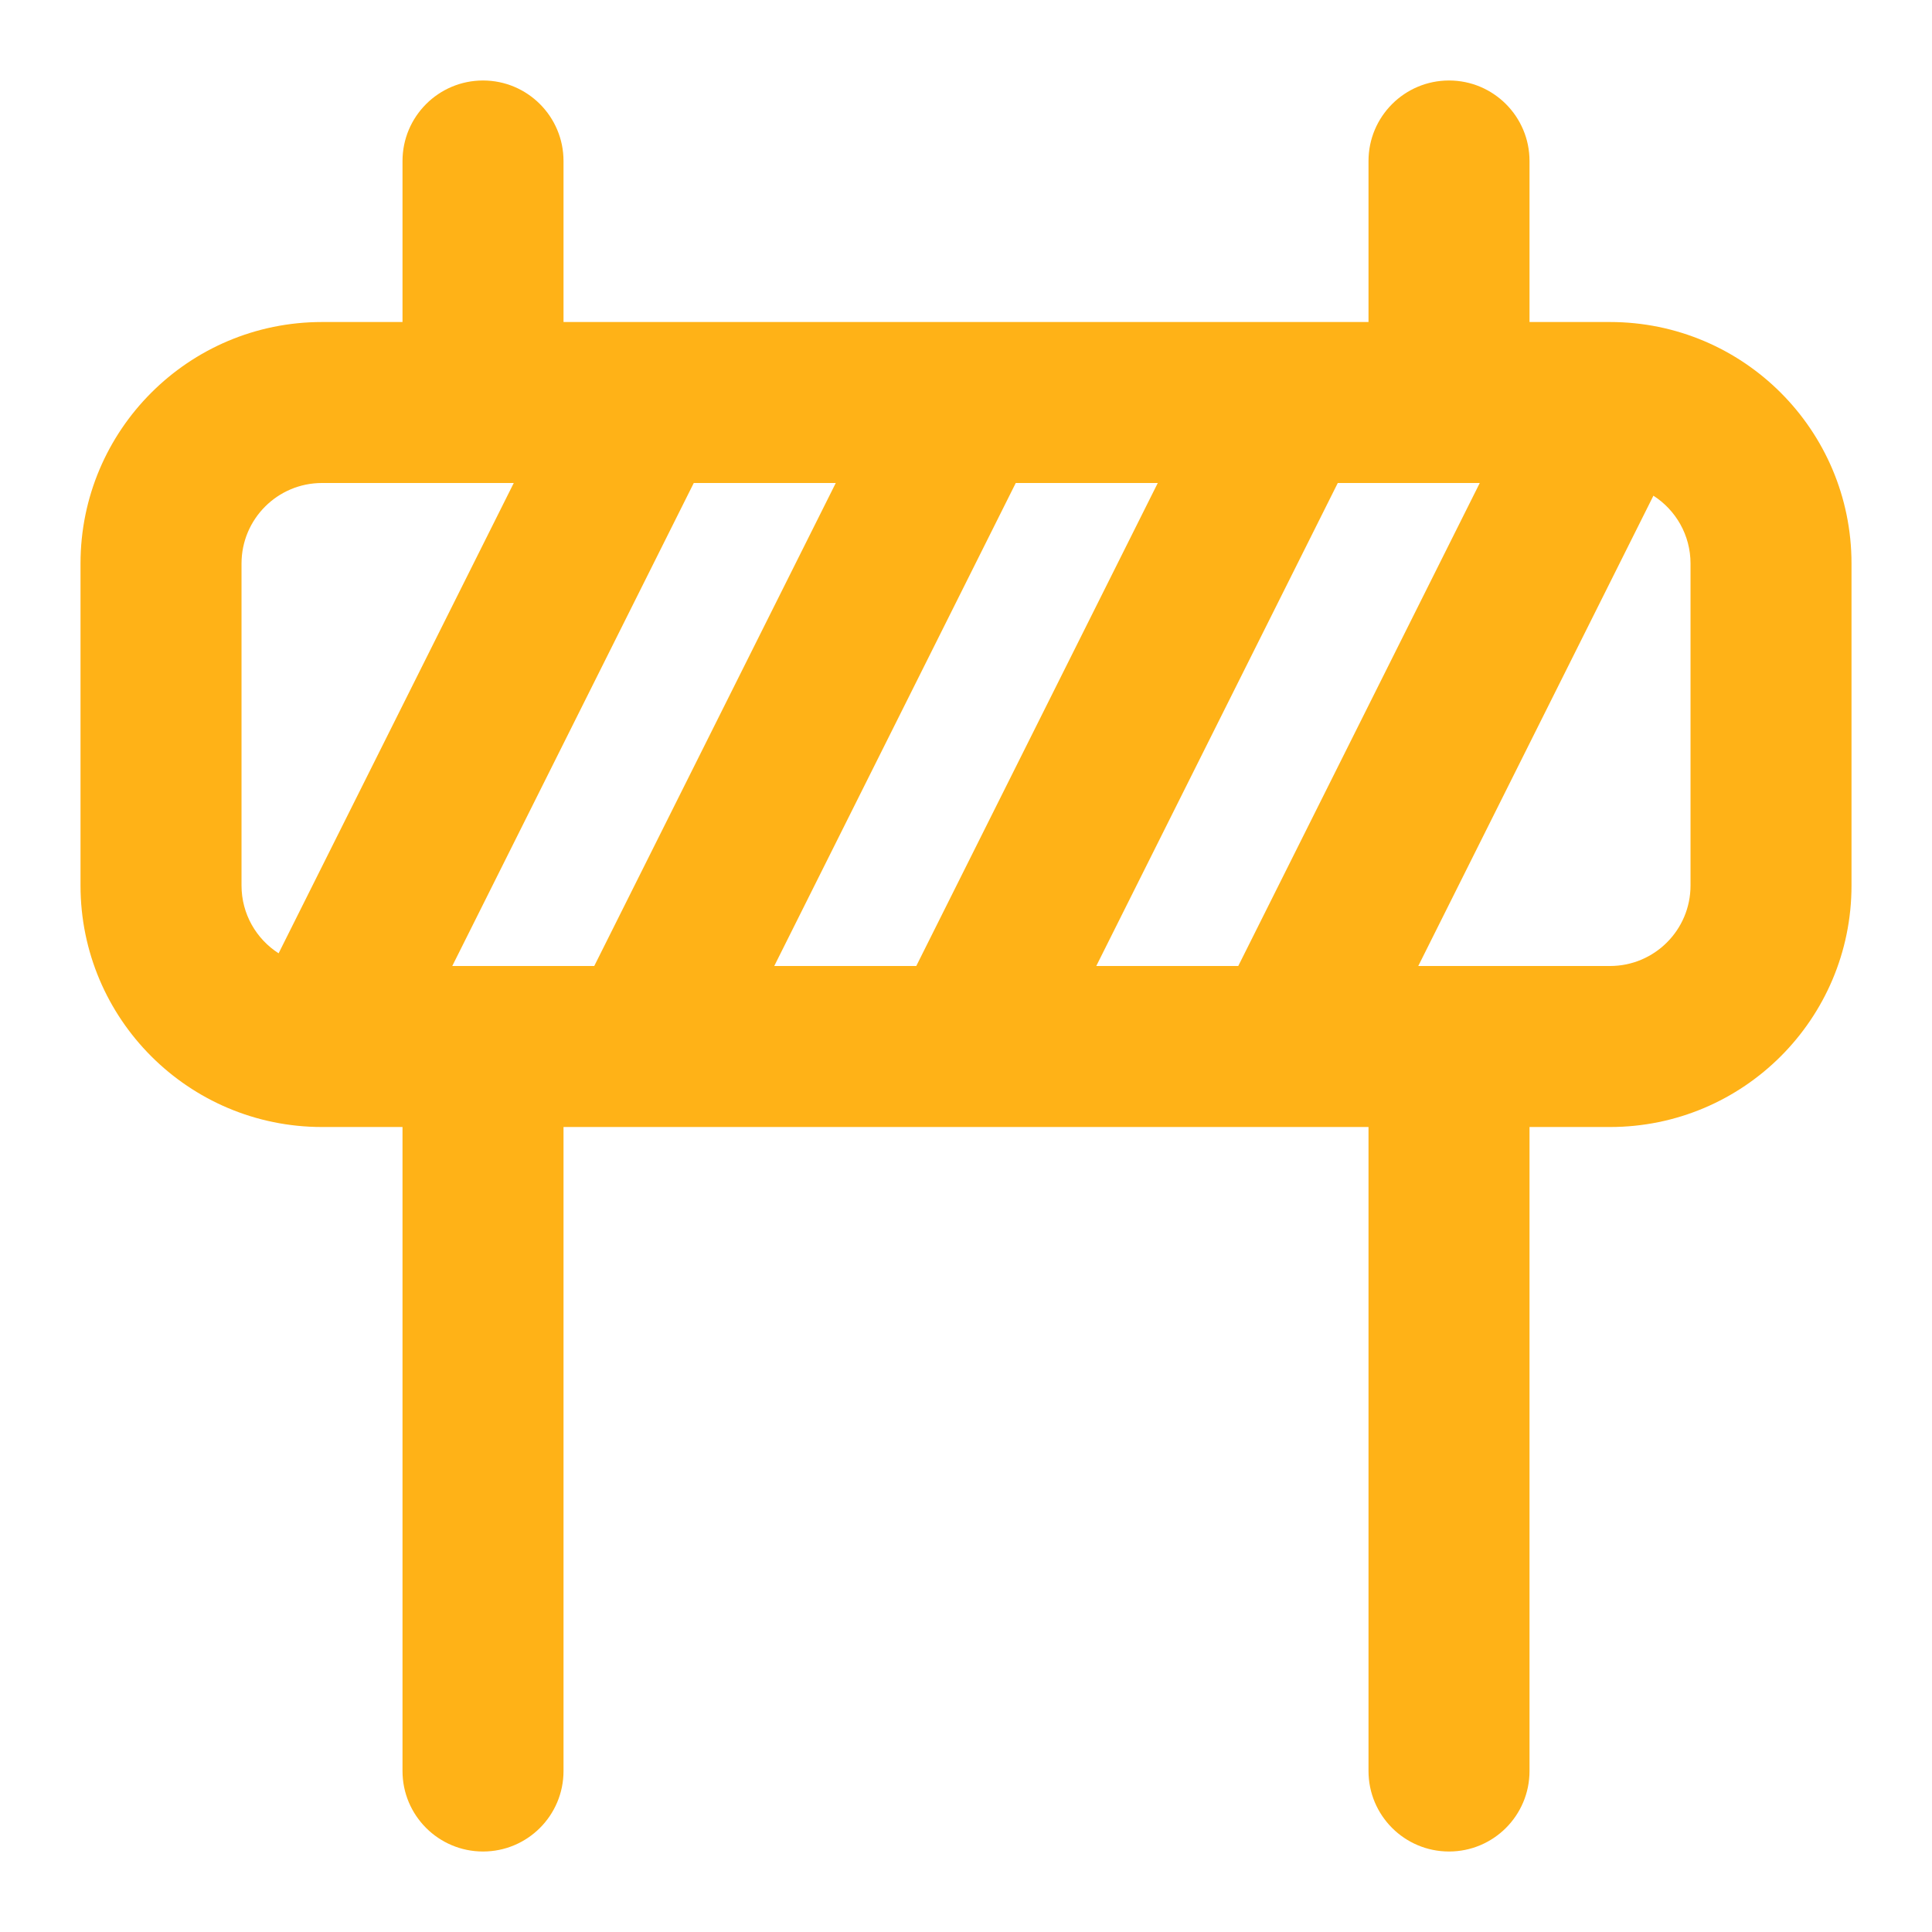
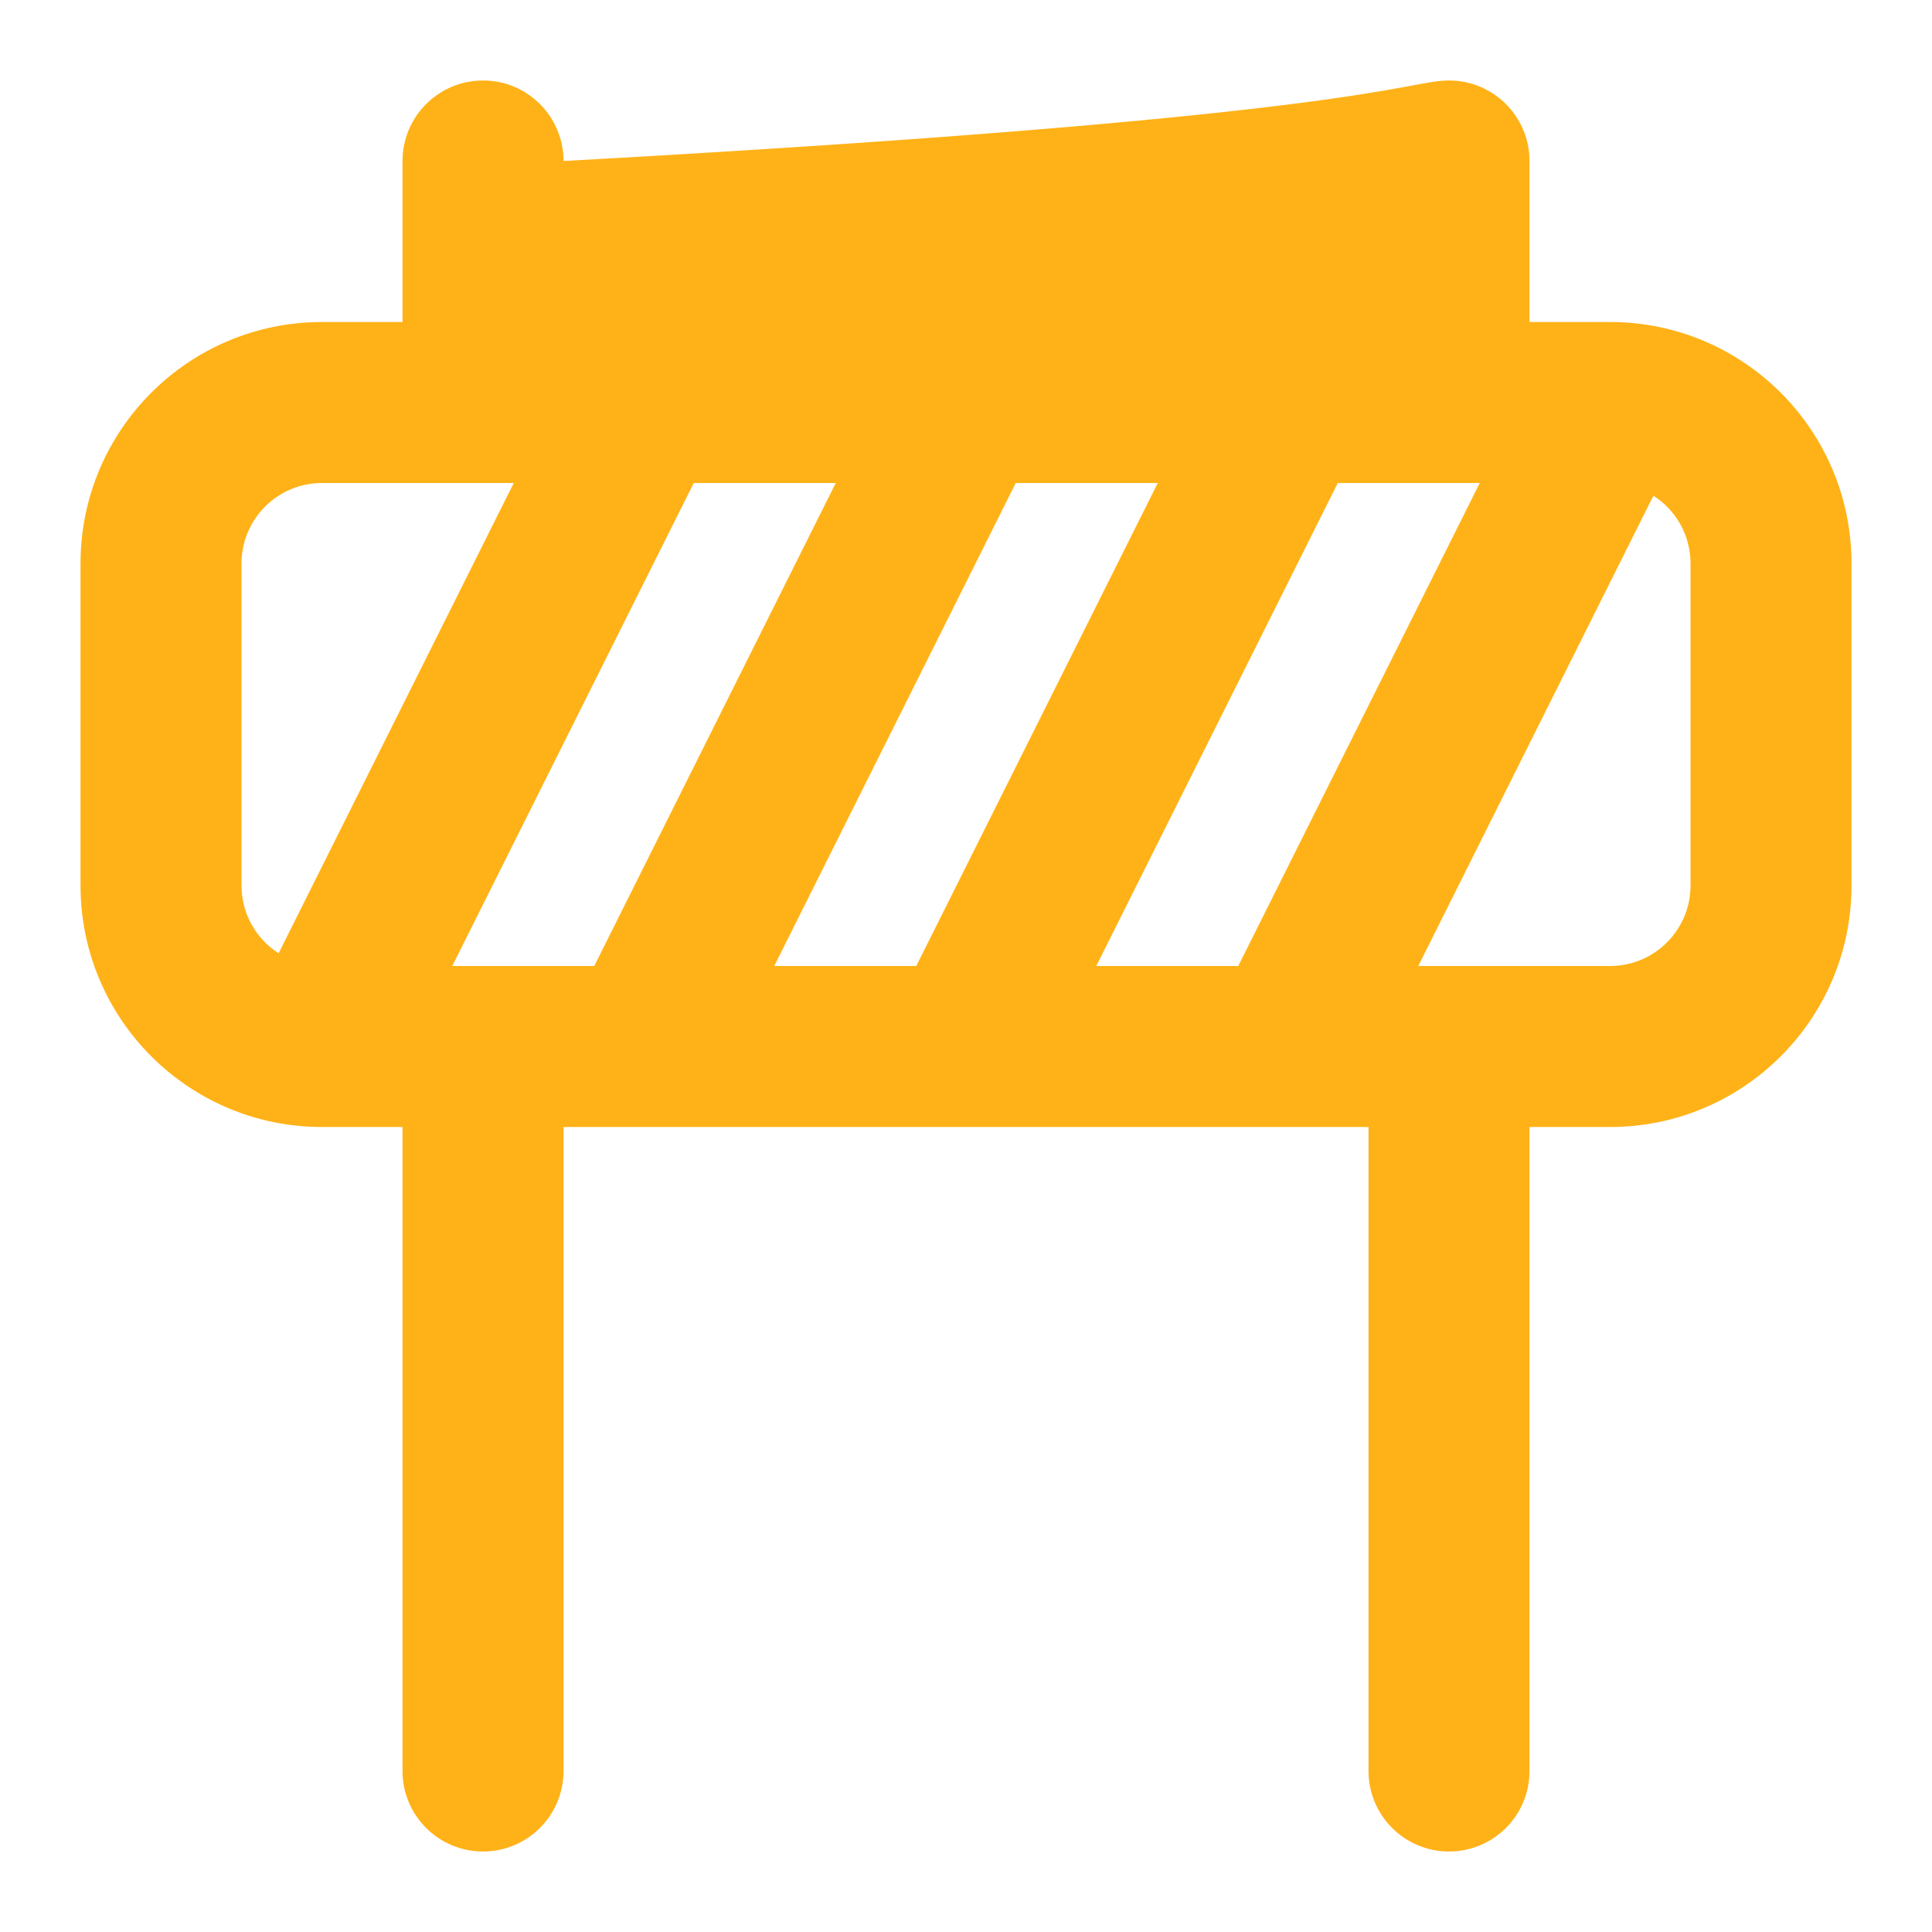
<svg xmlns="http://www.w3.org/2000/svg" width="77" height="77" viewBox="0 0 77 77" fill="none">
-   <path fill-rule="evenodd" clip-rule="evenodd" d="M19.251 3.208C21.023 3.208 22.459 4.645 22.459 6.417V12.834H54.542V6.417C54.542 4.645 55.979 3.208 57.751 3.208C59.523 3.208 60.959 4.645 60.959 6.417V12.834H64.167C69.483 12.834 73.792 17.143 73.792 22.459V35.292C73.792 40.608 69.483 44.917 64.167 44.917H60.959V70.584C60.959 72.356 59.523 73.792 57.751 73.792C55.979 73.792 54.542 72.356 54.542 70.584V44.917H22.459V70.584C22.459 72.356 21.023 73.792 19.251 73.792C17.479 73.792 16.042 72.356 16.042 70.584V44.917H12.834C7.518 44.917 3.209 40.608 3.209 35.292V22.459C3.209 17.143 7.518 12.834 12.834 12.834H16.042V6.417C16.042 4.645 17.479 3.208 19.251 3.208ZM9.626 22.459C9.626 20.687 11.062 19.25 12.834 19.25H20.476L11.104 37.994C10.215 37.424 9.626 36.427 9.626 35.292V22.459ZM18.025 38.5H23.684L33.31 19.25H27.65L18.025 38.5ZM40.483 19.25L30.858 38.5H36.518L46.143 19.25H40.483ZM53.317 19.25L43.692 38.5H49.351L58.976 19.25H53.317ZM65.897 19.756L56.525 38.5H64.167C65.939 38.5 67.376 37.064 67.376 35.292V22.459C67.376 21.324 66.786 20.326 65.897 19.756Z" fill="#FFB217" />
+   <path fill-rule="evenodd" clip-rule="evenodd" d="M19.251 3.208C21.023 3.208 22.459 4.645 22.459 6.417V12.834V6.417C54.542 4.645 55.979 3.208 57.751 3.208C59.523 3.208 60.959 4.645 60.959 6.417V12.834H64.167C69.483 12.834 73.792 17.143 73.792 22.459V35.292C73.792 40.608 69.483 44.917 64.167 44.917H60.959V70.584C60.959 72.356 59.523 73.792 57.751 73.792C55.979 73.792 54.542 72.356 54.542 70.584V44.917H22.459V70.584C22.459 72.356 21.023 73.792 19.251 73.792C17.479 73.792 16.042 72.356 16.042 70.584V44.917H12.834C7.518 44.917 3.209 40.608 3.209 35.292V22.459C3.209 17.143 7.518 12.834 12.834 12.834H16.042V6.417C16.042 4.645 17.479 3.208 19.251 3.208ZM9.626 22.459C9.626 20.687 11.062 19.25 12.834 19.25H20.476L11.104 37.994C10.215 37.424 9.626 36.427 9.626 35.292V22.459ZM18.025 38.5H23.684L33.31 19.25H27.65L18.025 38.5ZM40.483 19.25L30.858 38.5H36.518L46.143 19.25H40.483ZM53.317 19.25L43.692 38.5H49.351L58.976 19.25H53.317ZM65.897 19.756L56.525 38.5H64.167C65.939 38.5 67.376 37.064 67.376 35.292V22.459C67.376 21.324 66.786 20.326 65.897 19.756Z" fill="#FFB217" />
</svg>